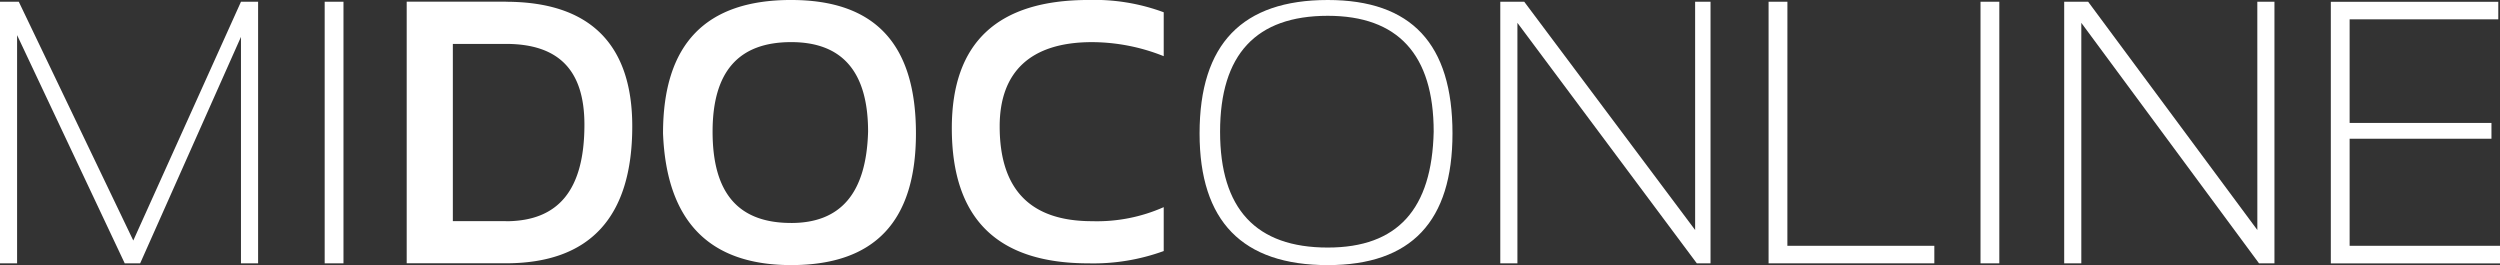
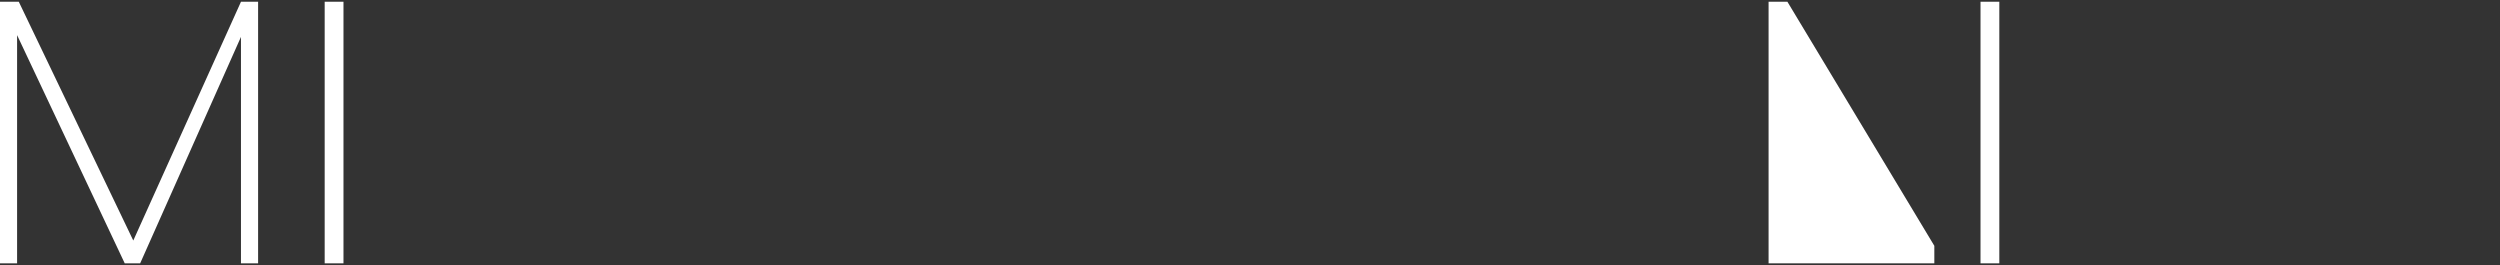
<svg xmlns="http://www.w3.org/2000/svg" width="146" height="15.483" viewBox="0 0 146 15.483">
  <rect x="0" y="0" width="146" height="15.483" fill="#333333" stroke="none" />
  <g data-name="icon-+-logo-white">
    <g data-name="logo white">
      <g data-name="Global/logo-Midoconline-white">
        <g data-name="logo midoconline-02">
          <path d="m33.557 296.28-6.686-13.944h-1.1v15.277h1v-13.329l6.287 13.329h.9l5.888-13.226v13.226h1v-15.277h-1z" transform="translate(-25.773 -282.233)" style="fill:#fff" />
          <path transform="translate(18.961 .103)" style="fill:#fff" d="M0 0h1.098v15.277H0z" />
-           <path data-name="Shape" d="M84.09 284.718a11.33 11.33 0 0 1 4.191.82v-2.564a11.647 11.647 0 0 0-4.391-.718c-5.289 0-7.984 2.461-7.984 7.486 0 5.331 2.695 7.894 7.984 7.894a12 12 0 0 0 4.391-.718v-2.564a9.589 9.589 0 0 1-4.191.82q-5.389 0-5.389-5.536c-.001-3.177 1.799-4.92 5.389-4.92zm-17.565 10.56c-3.093 0-4.59-1.743-4.59-5.331 0-3.486 1.5-5.23 4.59-5.23q4.492 0 4.491 5.23c-.1 3.588-1.596 5.332-4.491 5.332zm0-13.022c-4.99 0-7.484 2.564-7.484 7.793q.3 7.689 7.484 7.689c4.89 0 7.286-2.564 7.286-7.689 0-5.228-2.396-7.792-7.286-7.792zm-16.665.1h-5.789v15.277h5.789c4.89 0 7.384-2.666 7.384-8 0-4.812-2.494-7.273-7.384-7.273zm0 12.816h-3.094v-10.351h3.094c3.093 0 4.59 1.538 4.59 4.717 0 3.793-1.5 5.639-4.59 5.639z" transform="translate(-20.32 -282.257)" style="fill:#fff" />
-           <path data-name="Shape" d="M87.231 282.257c-4.991 0-7.486 2.564-7.486 7.793q0 7.689 7.486 7.689c4.89 0 7.284-2.564 7.284-7.689 0-5.23-2.395-7.793-7.284-7.793m0 14.457q-6.289 0-6.288-6.766t6.288-6.768c4.091 0 6.186 2.256 6.186 6.768-.1 4.511-2.095 6.766-6.186 6.766" transform="translate(-9.69 -282.257)" style="fill:#fff" />
-           <path data-name="Shape" d="m104.653 295.665-9.979-13.329h-1.4v15.277h1v-14.046l10.478 14.046h.8v-15.277h-.9z" transform="translate(-5.657 -282.233)" style="fill:#fff" />
-           <path data-name="Shape" d="M106.445 282.336h-1.1v15.277h9.68v-1.025h-8.582z" transform="translate(-2.06 -282.233)" style="fill:#fff" />
+           <path data-name="Shape" d="M106.445 282.336h-1.1v15.277h9.68v-1.025z" transform="translate(-2.06 -282.233)" style="fill:#fff" />
          <path data-name="Rectangle-path" transform="translate(115.662 .103)" style="fill:#fff" d="M0 0h1.098v15.277H0z" />
-           <path data-name="Shape" d="m129.925 295.665-9.88-13.329h-1.4v15.277h1v-14.046l10.379 14.046h.9v-15.277h-1z" transform="translate(1.904 -282.233)" style="fill:#fff" />
-           <path data-name="Shape" d="M131.74 296.588v-6.254h8.283v-.923h-8.283v-6.049h8.682v-1.025h-9.78v15.277h9.88v-1.025z" transform="translate(5.478 -282.233)" style="fill:#fff" />
        </g>
      </g>
    </g>
  </g>
</svg>